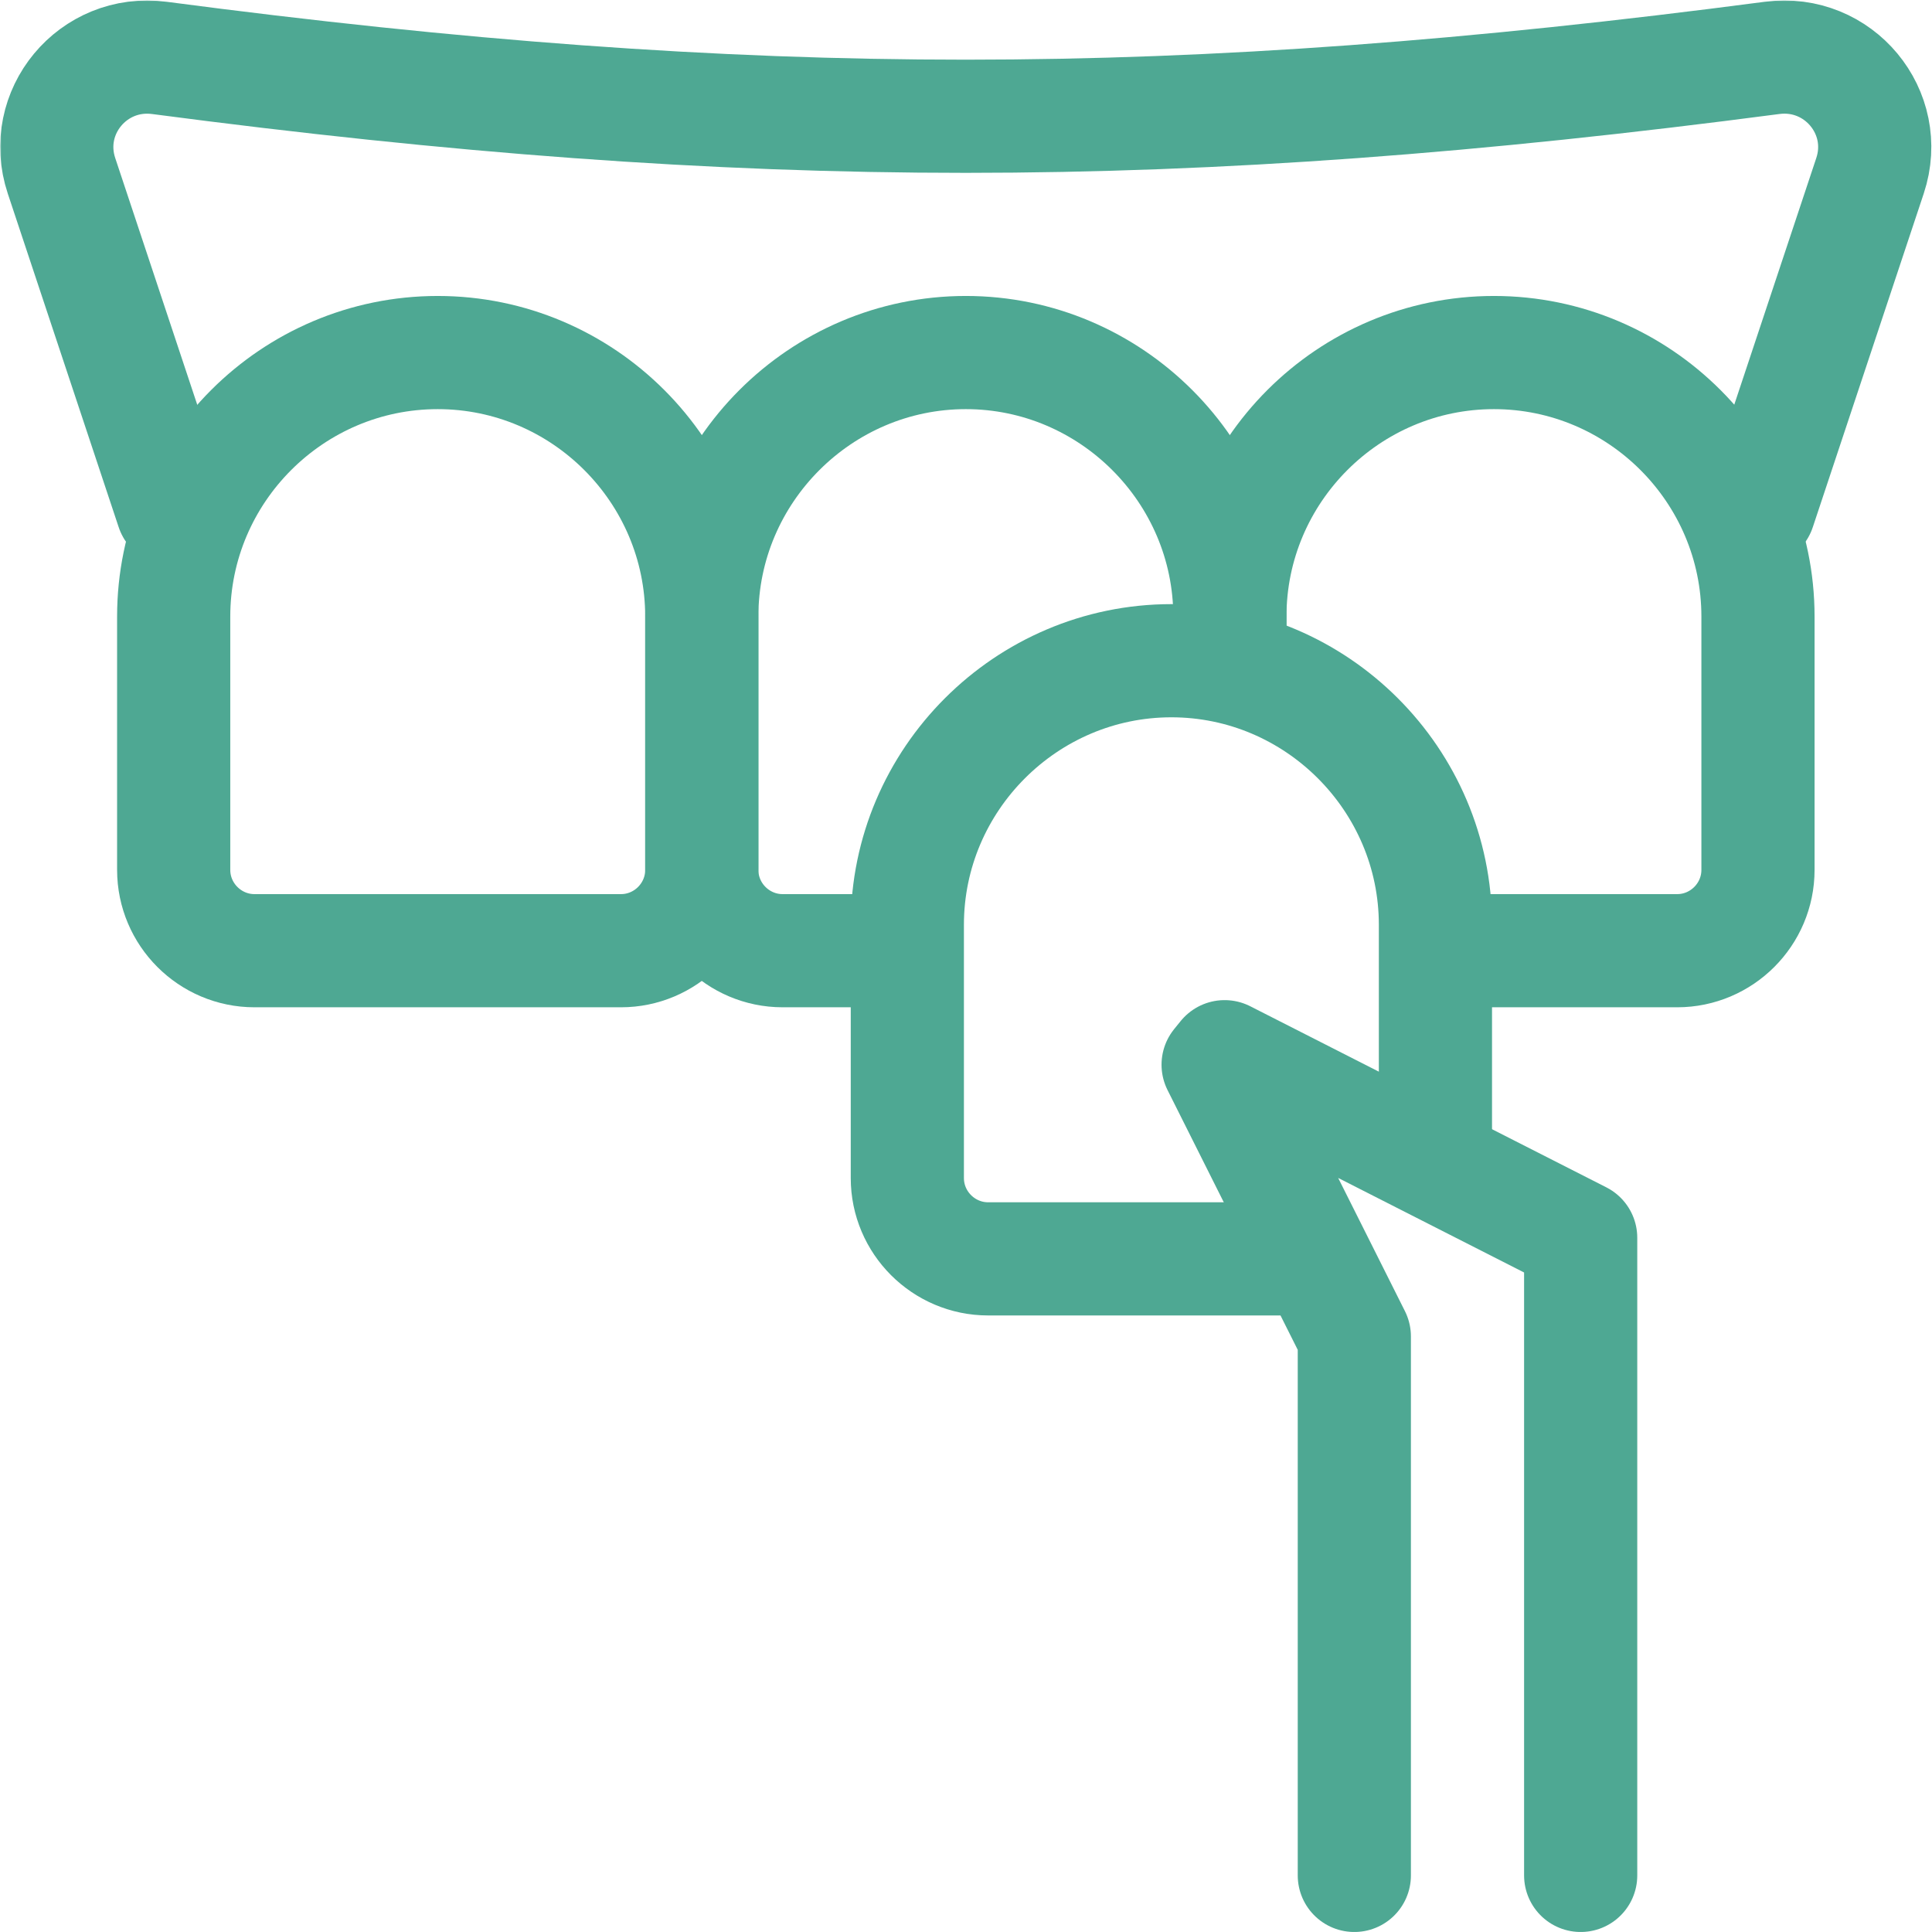
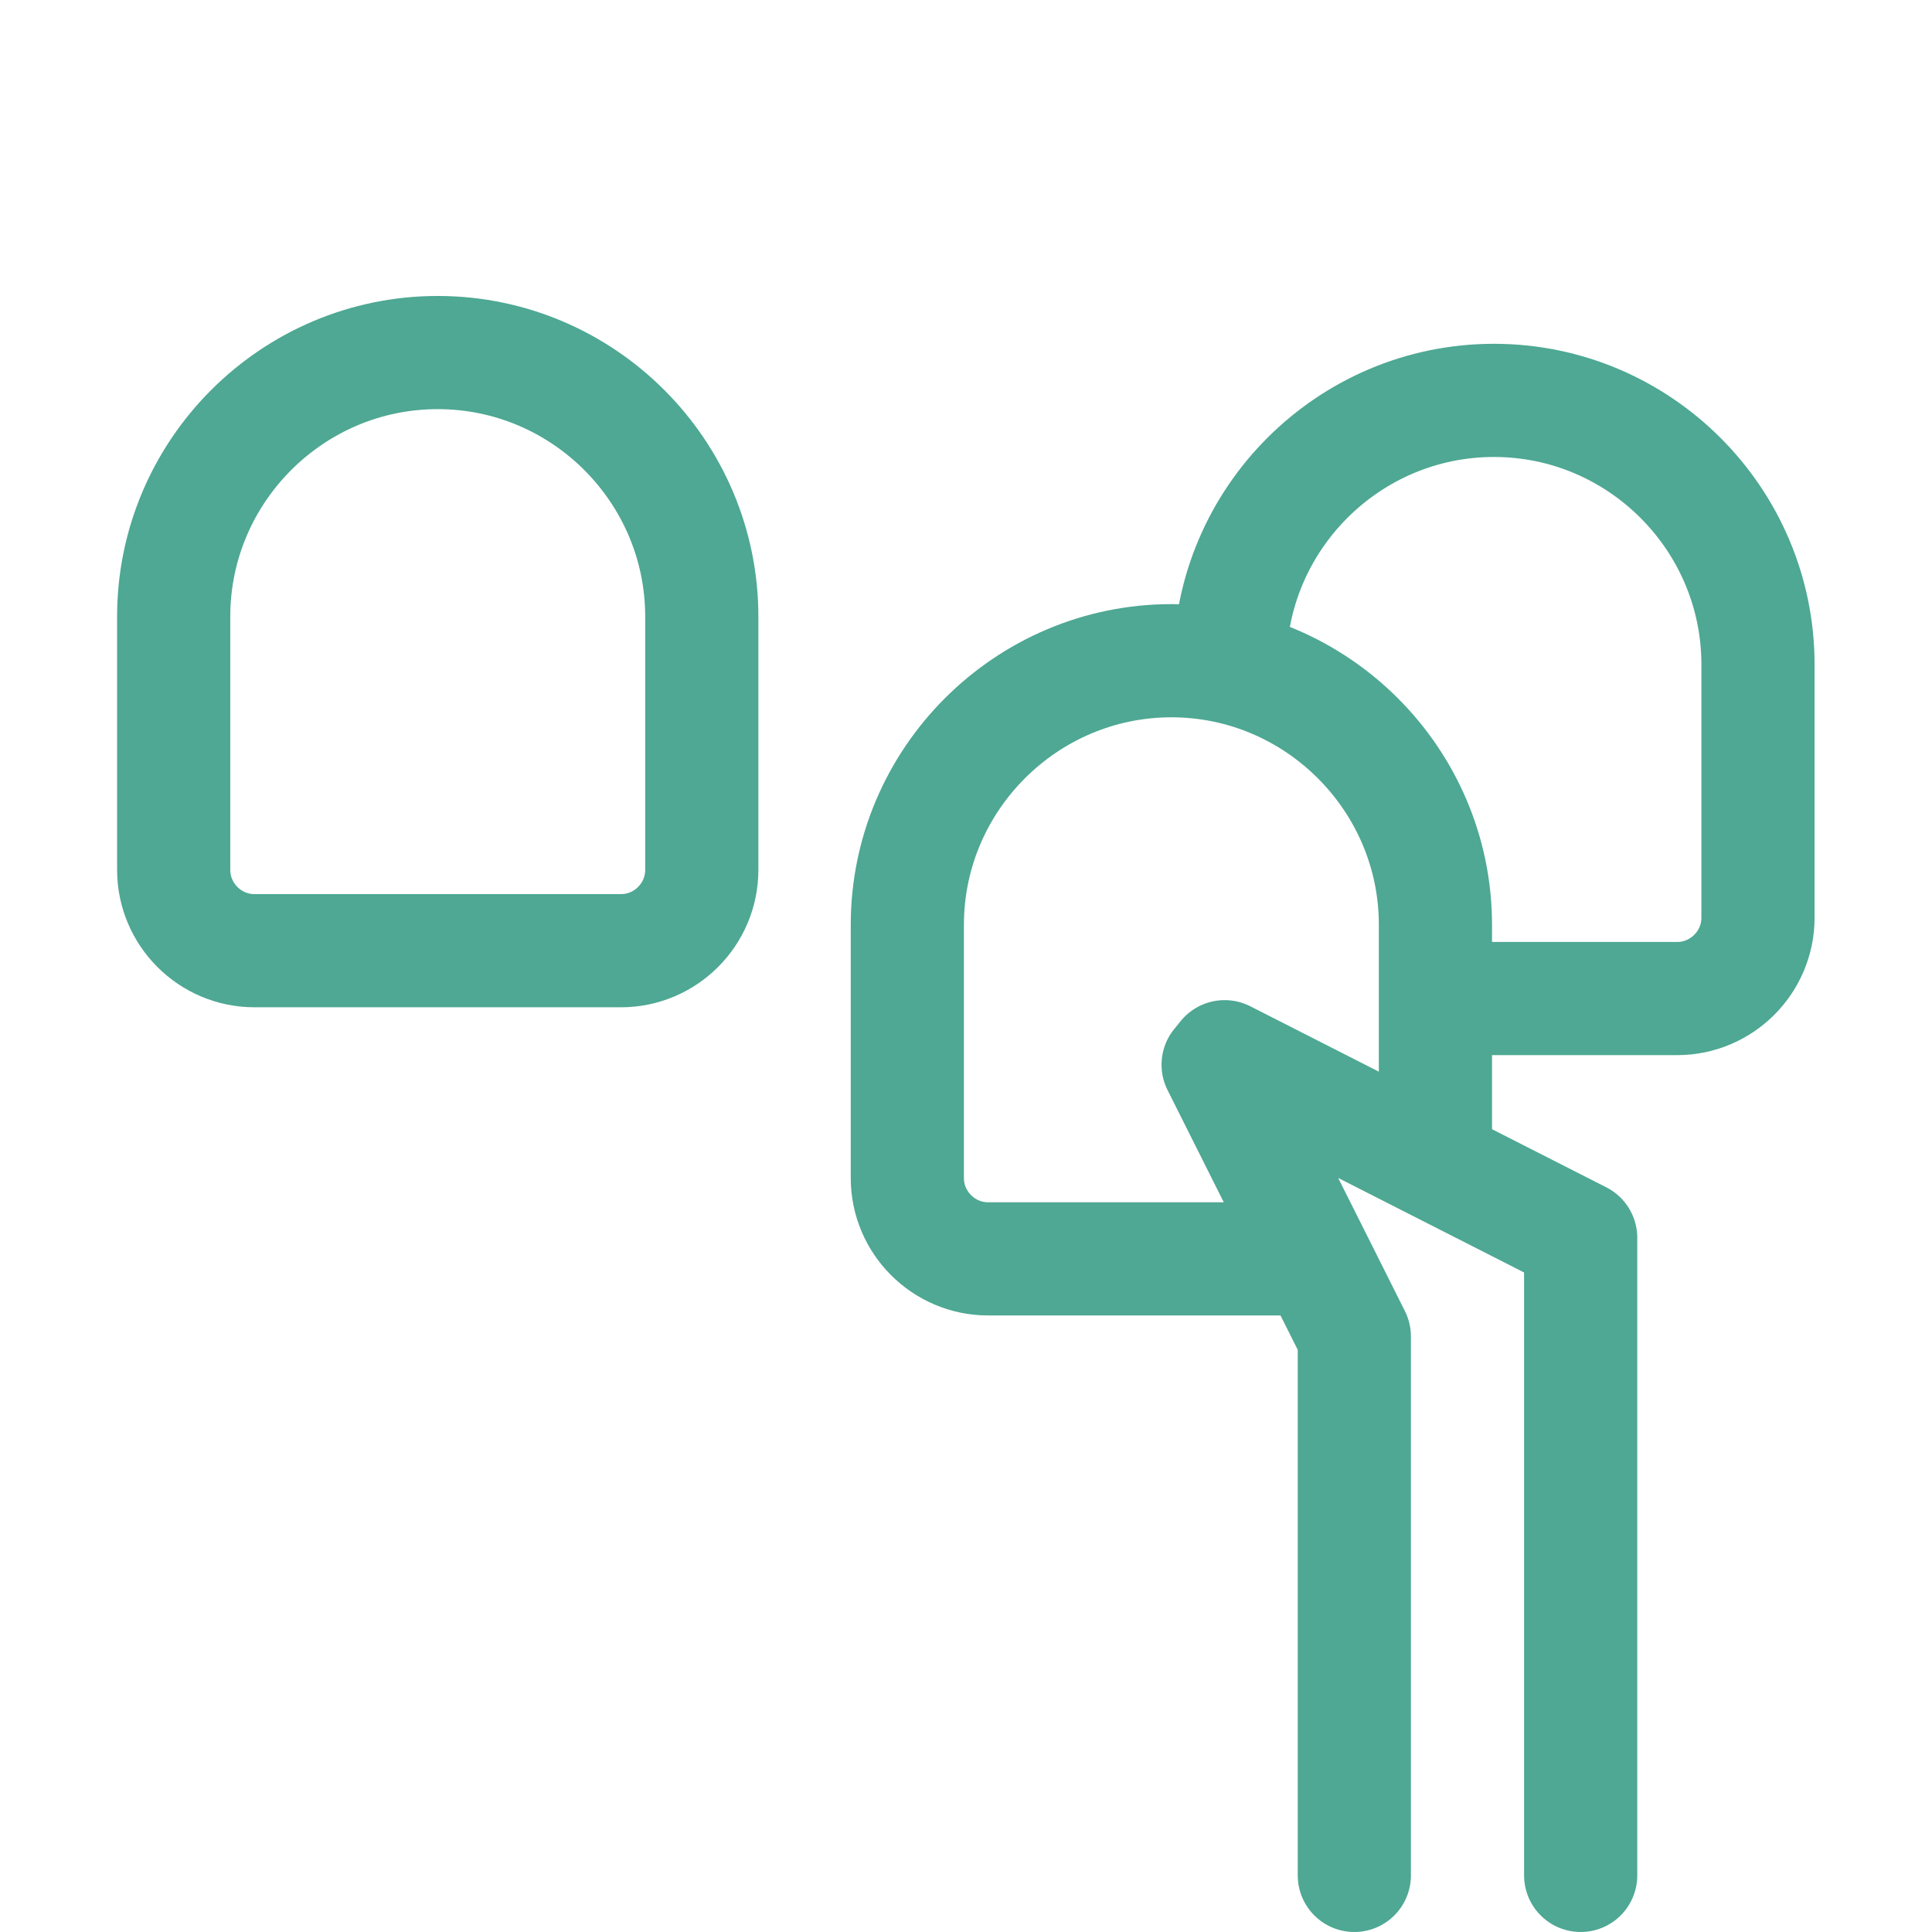
<svg xmlns="http://www.w3.org/2000/svg" version="1.1" width="512" height="512" x="0" y="0" viewBox="0 0 682.667 682.667" style="enable-background:new 0 0 512 512" xml:space="preserve" class="">
  <g>
    <defs>
      <clipPath id="b" clipPathUnits="userSpaceOnUse">
        <path d="M0 512h512V0H0Z" fill="#4ea893" opacity="1" data-original="#000000" />
      </clipPath>
    </defs>
    <mask id="a">
      <rect width="100%" height="100%" fill="#ffffff" opacity="1" data-original="#ffffff" />
    </mask>
    <g mask="url(#a)">
      <g clip-path="url(#b)" transform="matrix(1.333 0 0 -1.333 0 682.667)">
-         <path d="m0 0-29.388 88.402c-5.605 16.831 8.313 33.59 25.962 31.265 156.799-20.646 270.655-20.601 427.465.007 17.644 2.319 31.556-14.429 25.96-31.257L420.598 0" style="stroke-width:30;stroke-linecap:round;stroke-linejoin:round;stroke-miterlimit:22.926;stroke-dasharray:none;stroke-opacity:1" transform="translate(45.696 377.109)" fill="none" stroke="#4ea893" stroke-width="30" stroke-linecap="round" stroke-linejoin="round" stroke-miterlimit="22.926" stroke-dasharray="none" stroke-opacity="" data-original="#000000" class="" opacity="1" />
-         <path d="M0 0v8.681c0 38.496-31.498 69.994-69.993 69.994-38.495 0-69.993-31.497-69.993-69.994v-67.136c0-11.801 9.625-21.426 21.425-21.426h31.548" style="stroke-width:30;stroke-linecap:round;stroke-linejoin:round;stroke-miterlimit:22.926;stroke-dasharray:none;stroke-opacity:1" transform="translate(326.013 340)" fill="none" stroke="#4ea893" stroke-width="30" stroke-linecap="round" stroke-linejoin="round" stroke-miterlimit="22.926" stroke-dasharray="none" stroke-opacity="" data-original="#000000" class="" opacity="1" />
        <path d="M0 0h97.134c11.802 0 21.427 9.626 21.427 21.426v67.137c0 38.549-31.444 69.993-69.994 69.993-38.549 0-69.993-31.443-69.993-69.993V21.426C-21.426 9.625-11.801 0 0 0Z" style="stroke-width:30;stroke-linecap:round;stroke-linejoin:round;stroke-miterlimit:22.926;stroke-dasharray:none;stroke-opacity:1" transform="translate(67.466 260.119)" fill="none" stroke="#4ea893" stroke-width="30" stroke-linecap="round" stroke-linejoin="round" stroke-miterlimit="22.926" stroke-dasharray="none" stroke-opacity="" data-original="#000000" class="" opacity="1" />
-         <path d="M0 0v12.681c0 38.55 31.442 69.994 69.994 69.994 38.551 0 69.993-31.443 69.993-69.994v-67.136c0-11.801-9.628-21.426-21.426-21.426H56.987" style="stroke-width:30;stroke-linecap:round;stroke-linejoin:round;stroke-miterlimit:22.926;stroke-dasharray:none;stroke-opacity:1" transform="translate(326.013 336)" fill="none" stroke="#4ea893" stroke-width="30" stroke-linecap="round" stroke-linejoin="round" stroke-miterlimit="22.926" stroke-dasharray="none" stroke-opacity="" data-original="#000000" class="" opacity="1" />
+         <path d="M0 0c0 38.55 31.442 69.994 69.994 69.994 38.551 0 69.993-31.443 69.993-69.994v-67.136c0-11.801-9.628-21.426-21.426-21.426H56.987" style="stroke-width:30;stroke-linecap:round;stroke-linejoin:round;stroke-miterlimit:22.926;stroke-dasharray:none;stroke-opacity:1" transform="translate(326.013 336)" fill="none" stroke="#4ea893" stroke-width="30" stroke-linecap="round" stroke-linejoin="round" stroke-miterlimit="22.926" stroke-dasharray="none" stroke-opacity="" data-original="#000000" class="" opacity="1" />
        <path d="M0 0v55.995c0 38.495-31.498 69.993-69.994 69.993-38.495 0-69.993-31.497-69.993-69.993v-67.137c0-11.801 9.625-21.426 21.426-21.426H-34.5" style="stroke-width:30;stroke-linecap:round;stroke-linejoin:round;stroke-miterlimit:22.926;stroke-dasharray:none;stroke-opacity:1" transform="translate(380.5 211)" fill="none" stroke="#4ea893" stroke-width="30" stroke-linecap="round" stroke-linejoin="round" stroke-miterlimit="22.926" stroke-dasharray="none" stroke-opacity="" data-original="#000000" class="" opacity="1" />
        <path d="M0 0v142.862l-36.104 72.033 1.721 2.122L60 169.019V0" style="stroke-width:30;stroke-linecap:round;stroke-linejoin:round;stroke-miterlimit:22.926;stroke-dasharray:none;stroke-opacity:1" transform="translate(359 15.002)" fill="none" stroke="#4ea893" stroke-width="30" stroke-linecap="round" stroke-linejoin="round" stroke-miterlimit="22.926" stroke-dasharray="none" stroke-opacity="" data-original="#000000" class="" opacity="1" />
      </g>
    </g>
  </g>
</svg>